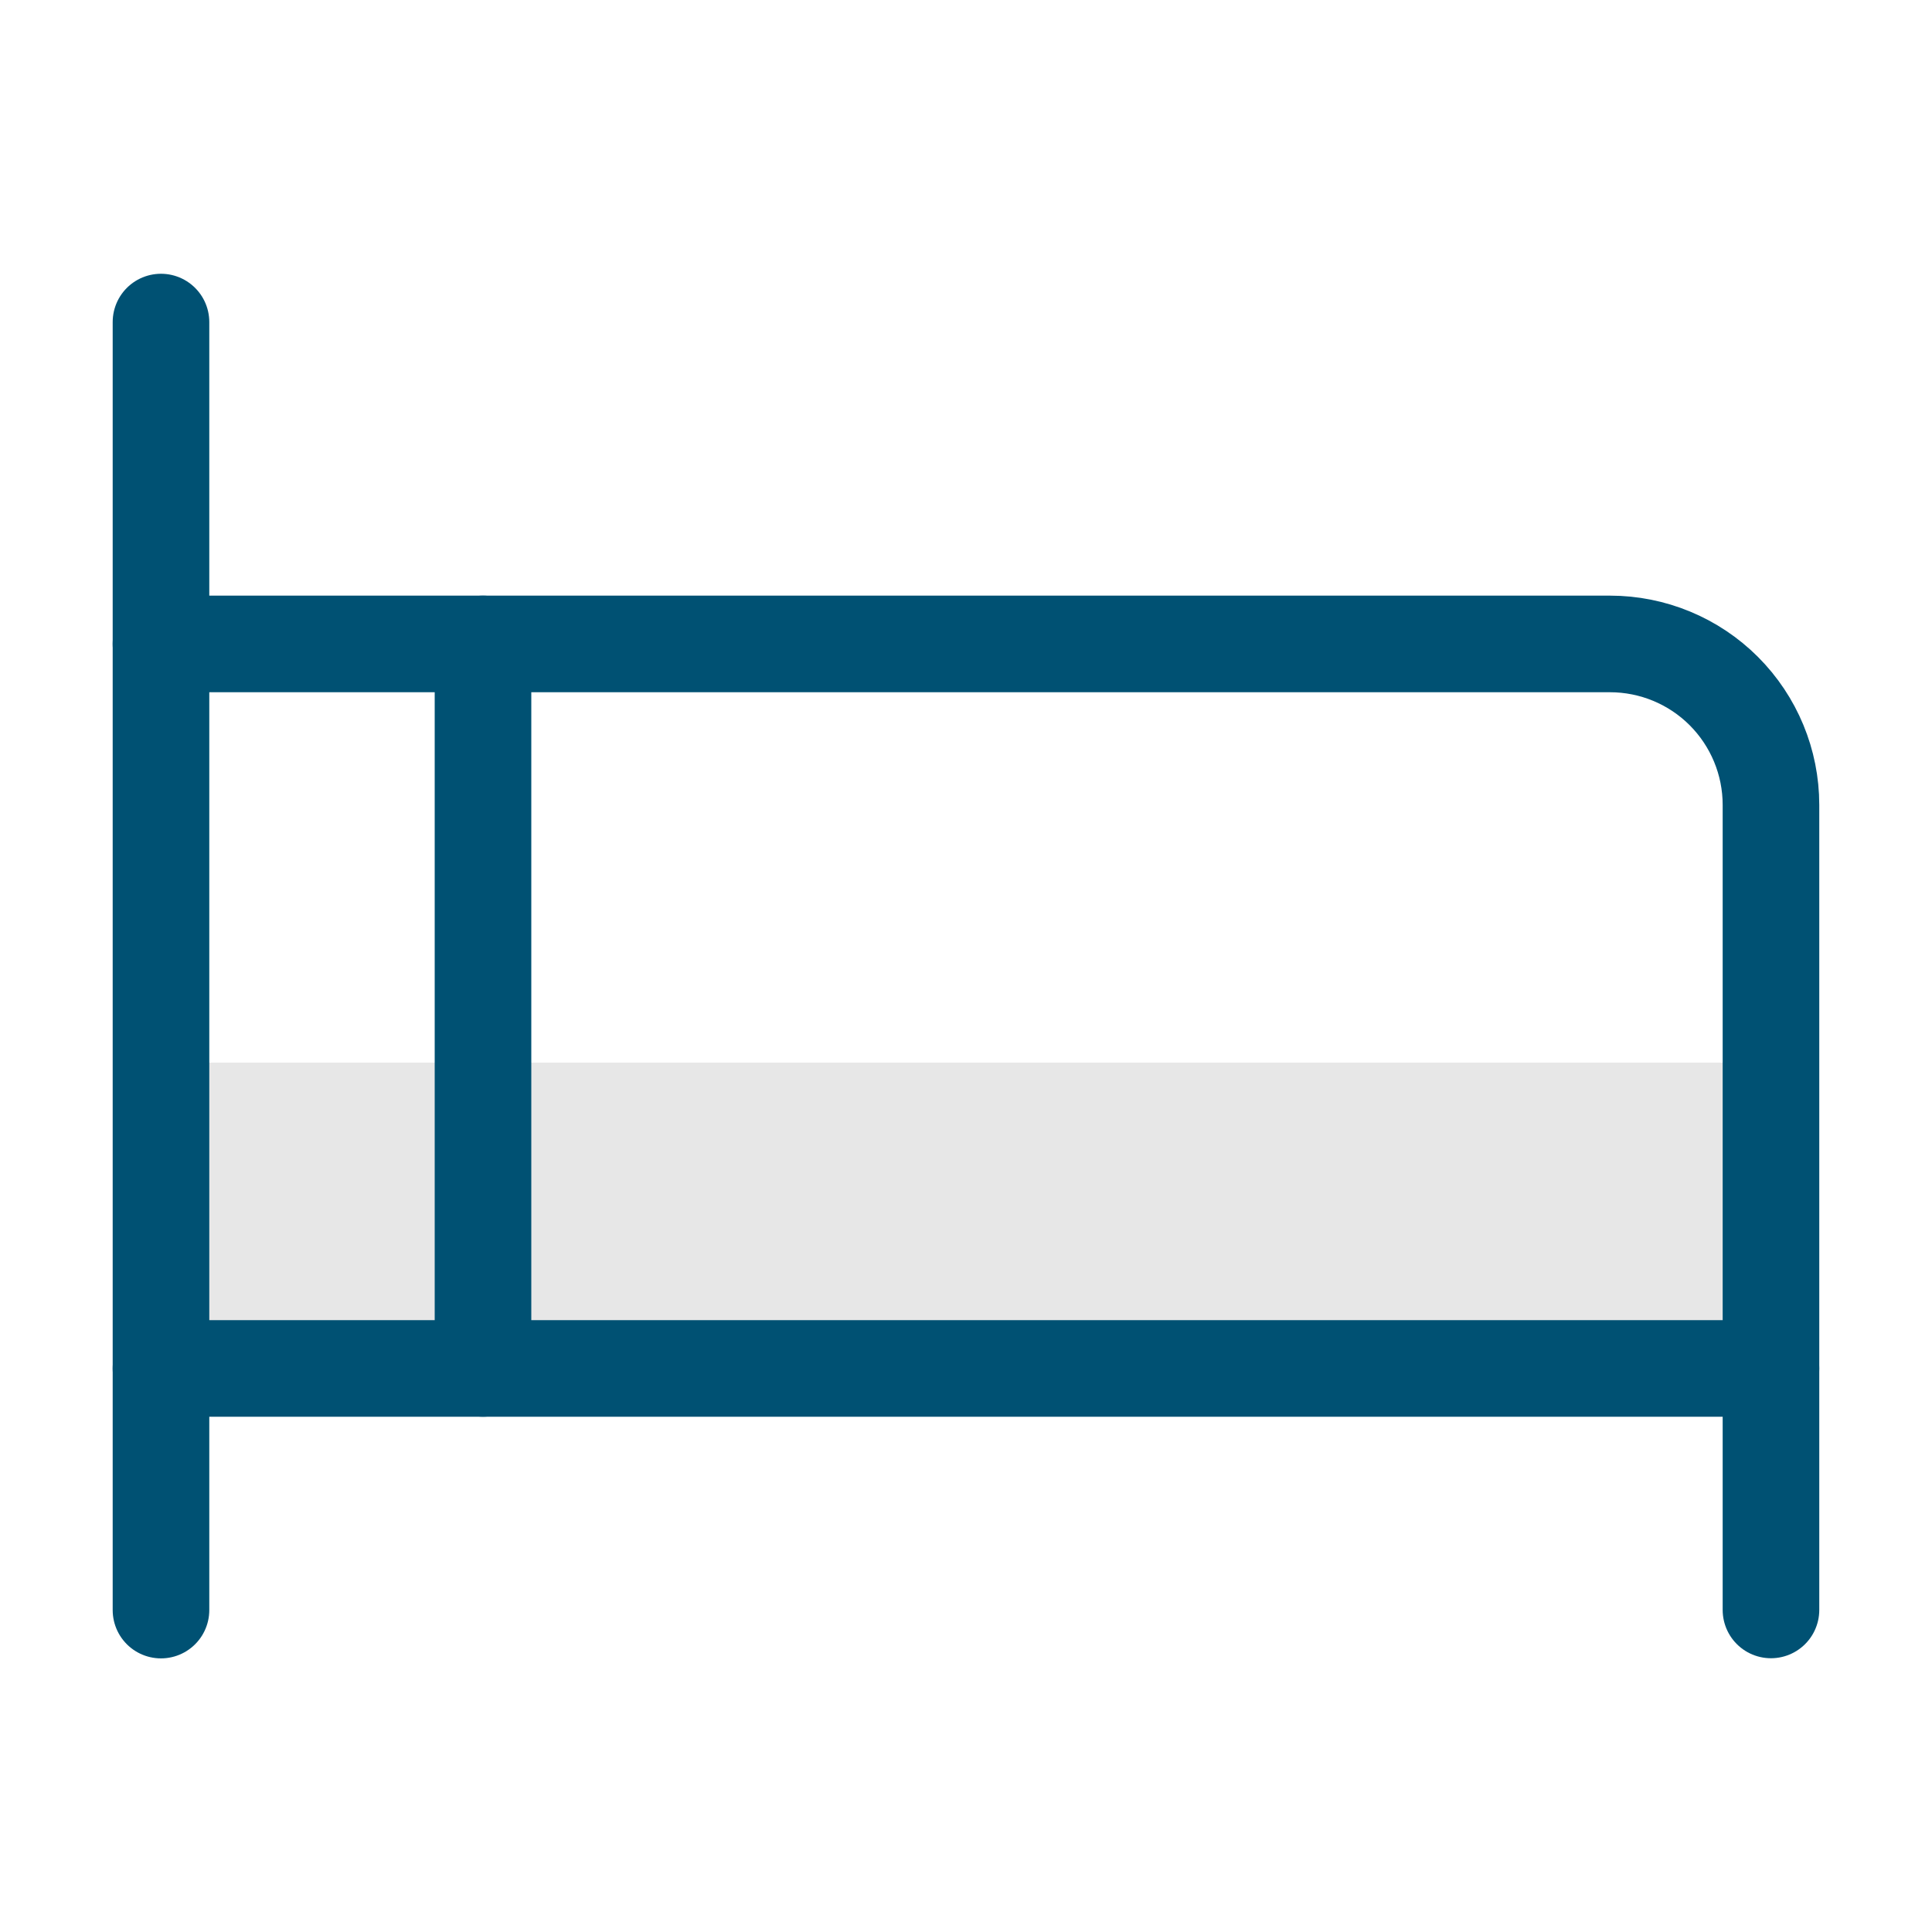
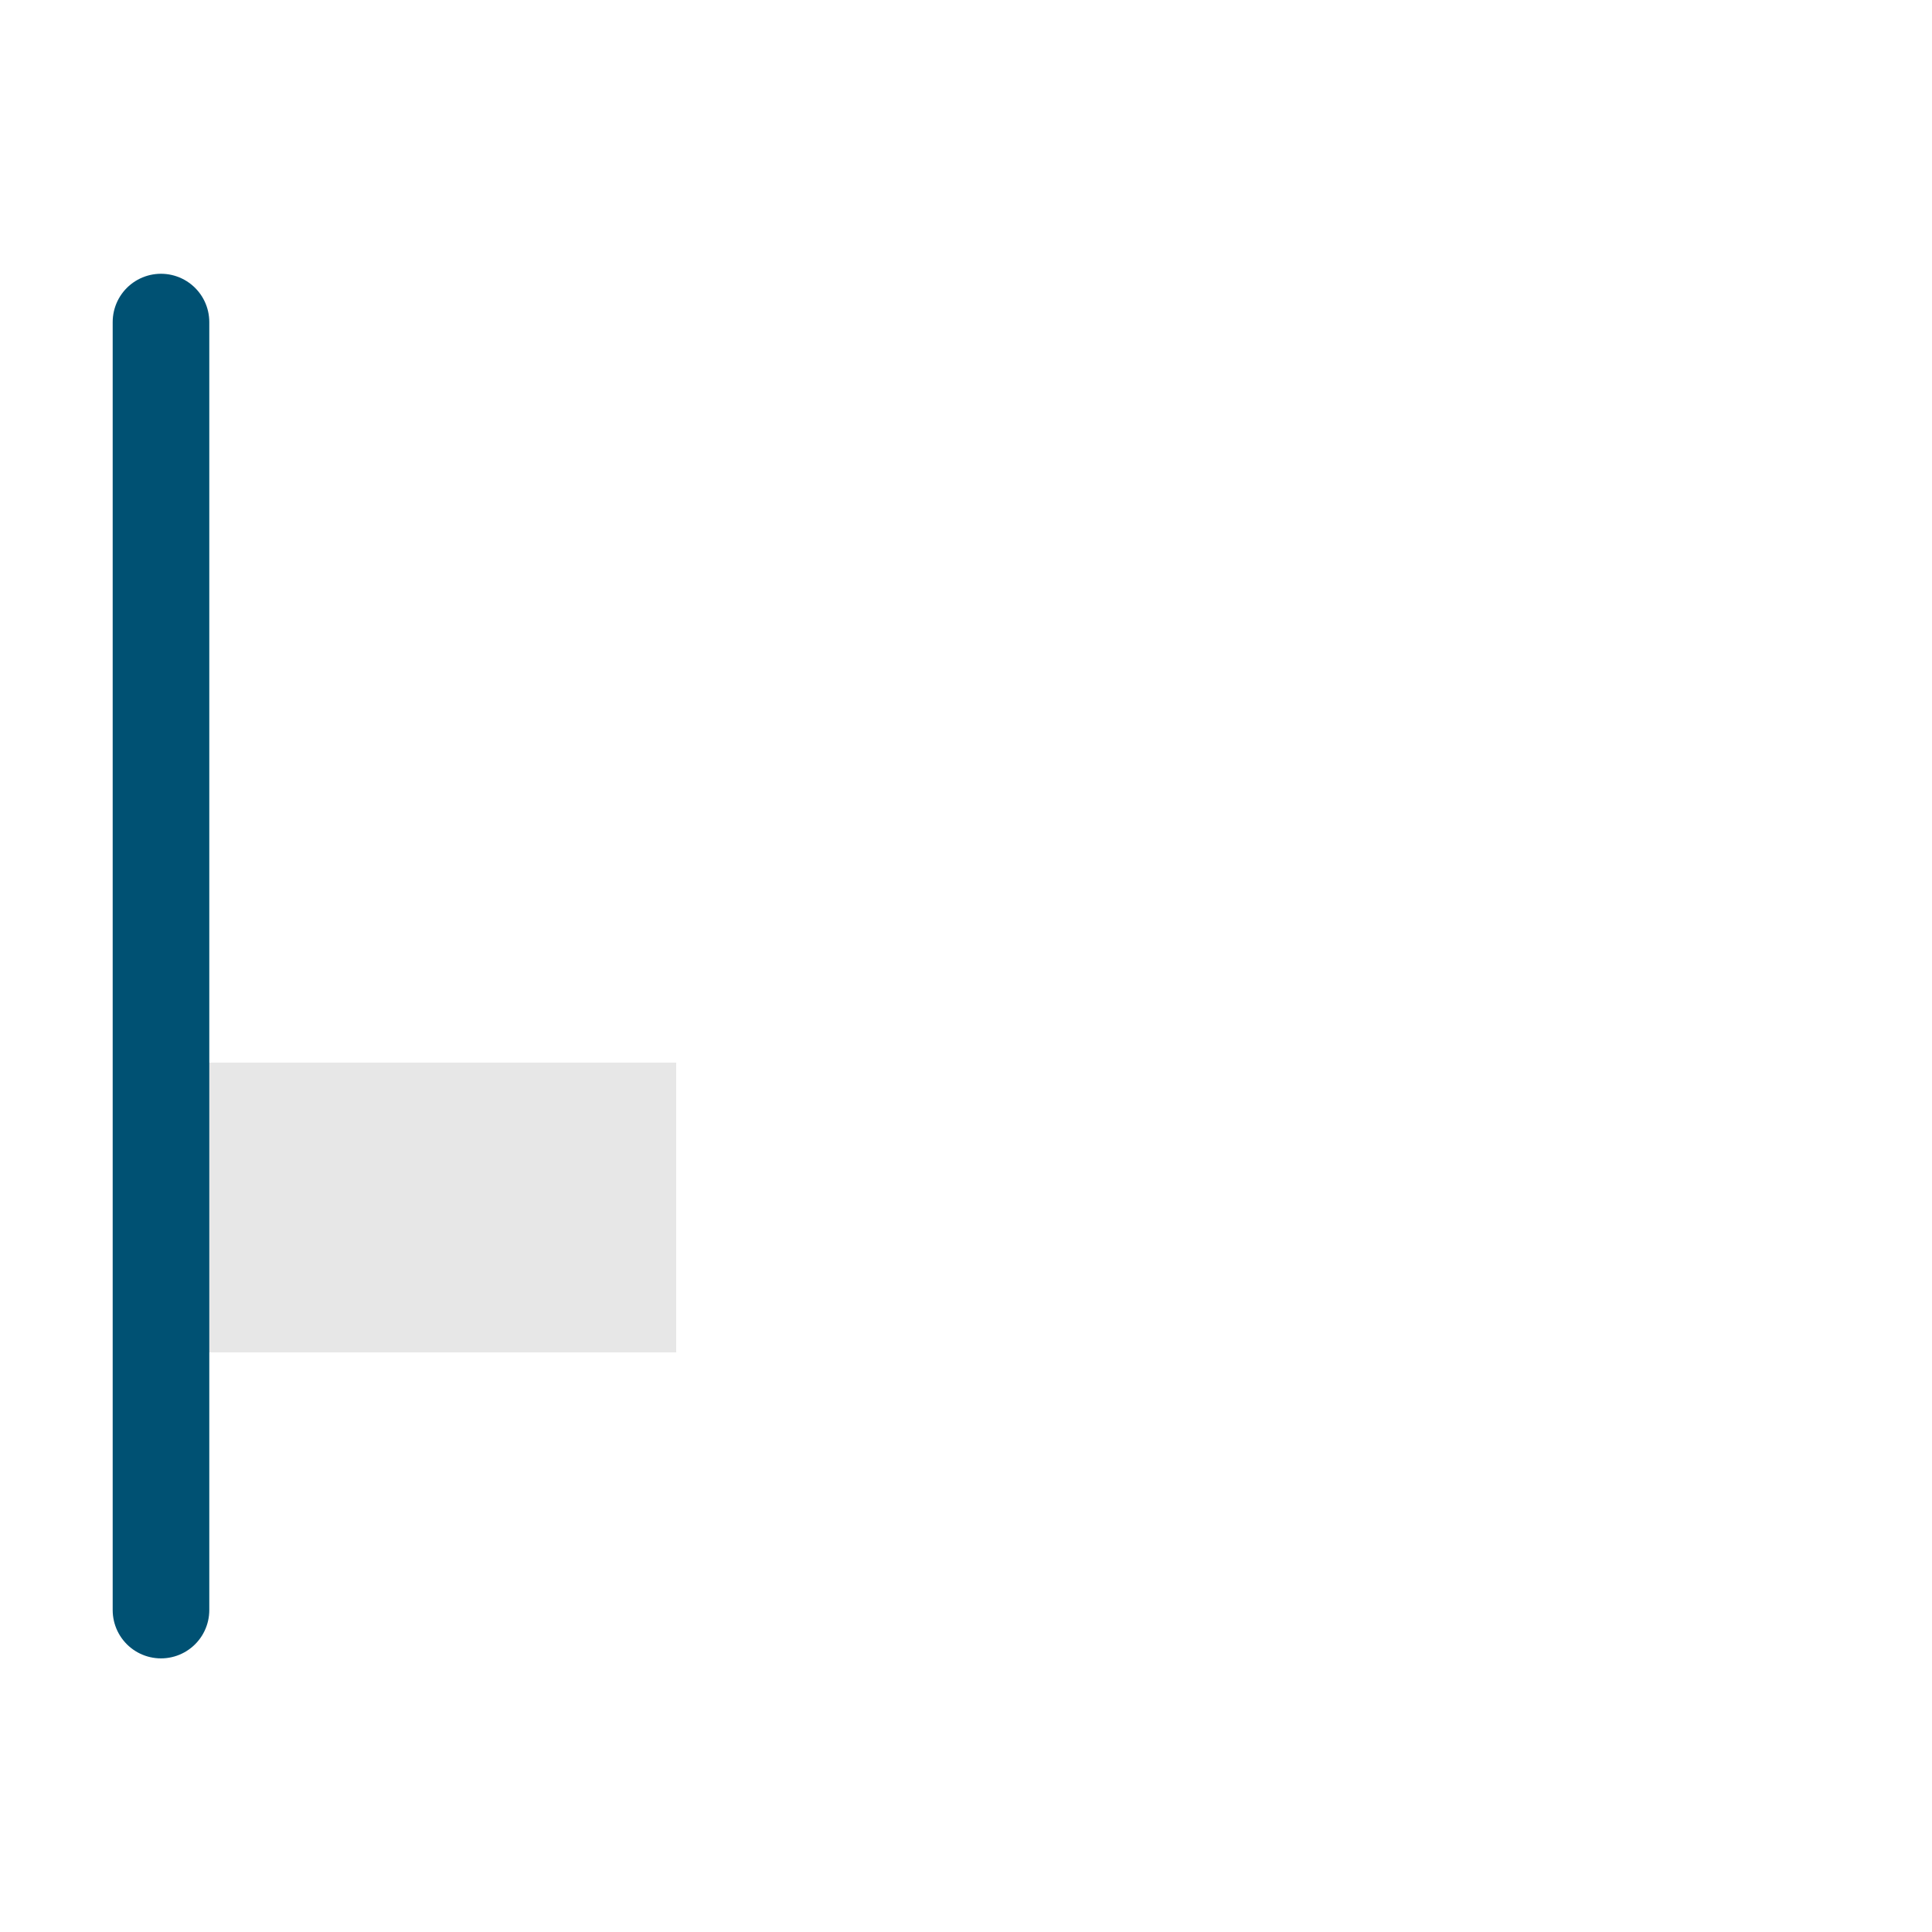
<svg xmlns="http://www.w3.org/2000/svg" width="40" height="40" viewBox="0 0 40 40" fill="none">
-   <rect x="10" y="22" width="27" height="6" fill="#E7E7E7" />
  <rect x="3" y="22" width="11" height="6" fill="#E7E7E7" />
  <path d="M3.333 6.668V33.335" stroke="#005173" stroke-width="2" stroke-linecap="round" stroke-linejoin="round" />
-   <path d="M3.333 13.332H33.333C34.217 13.332 35.065 13.683 35.69 14.308C36.315 14.934 36.666 15.781 36.666 16.665V33.332" stroke="#005173" stroke-width="2" stroke-linecap="round" stroke-linejoin="round" />
-   <path d="M3.333 28.332H36.666" stroke="#005173" stroke-width="2" stroke-linecap="round" stroke-linejoin="round" />
-   <path d="M10 13.332V28.332" stroke="#005173" stroke-width="2" stroke-linecap="round" stroke-linejoin="round" />
</svg>